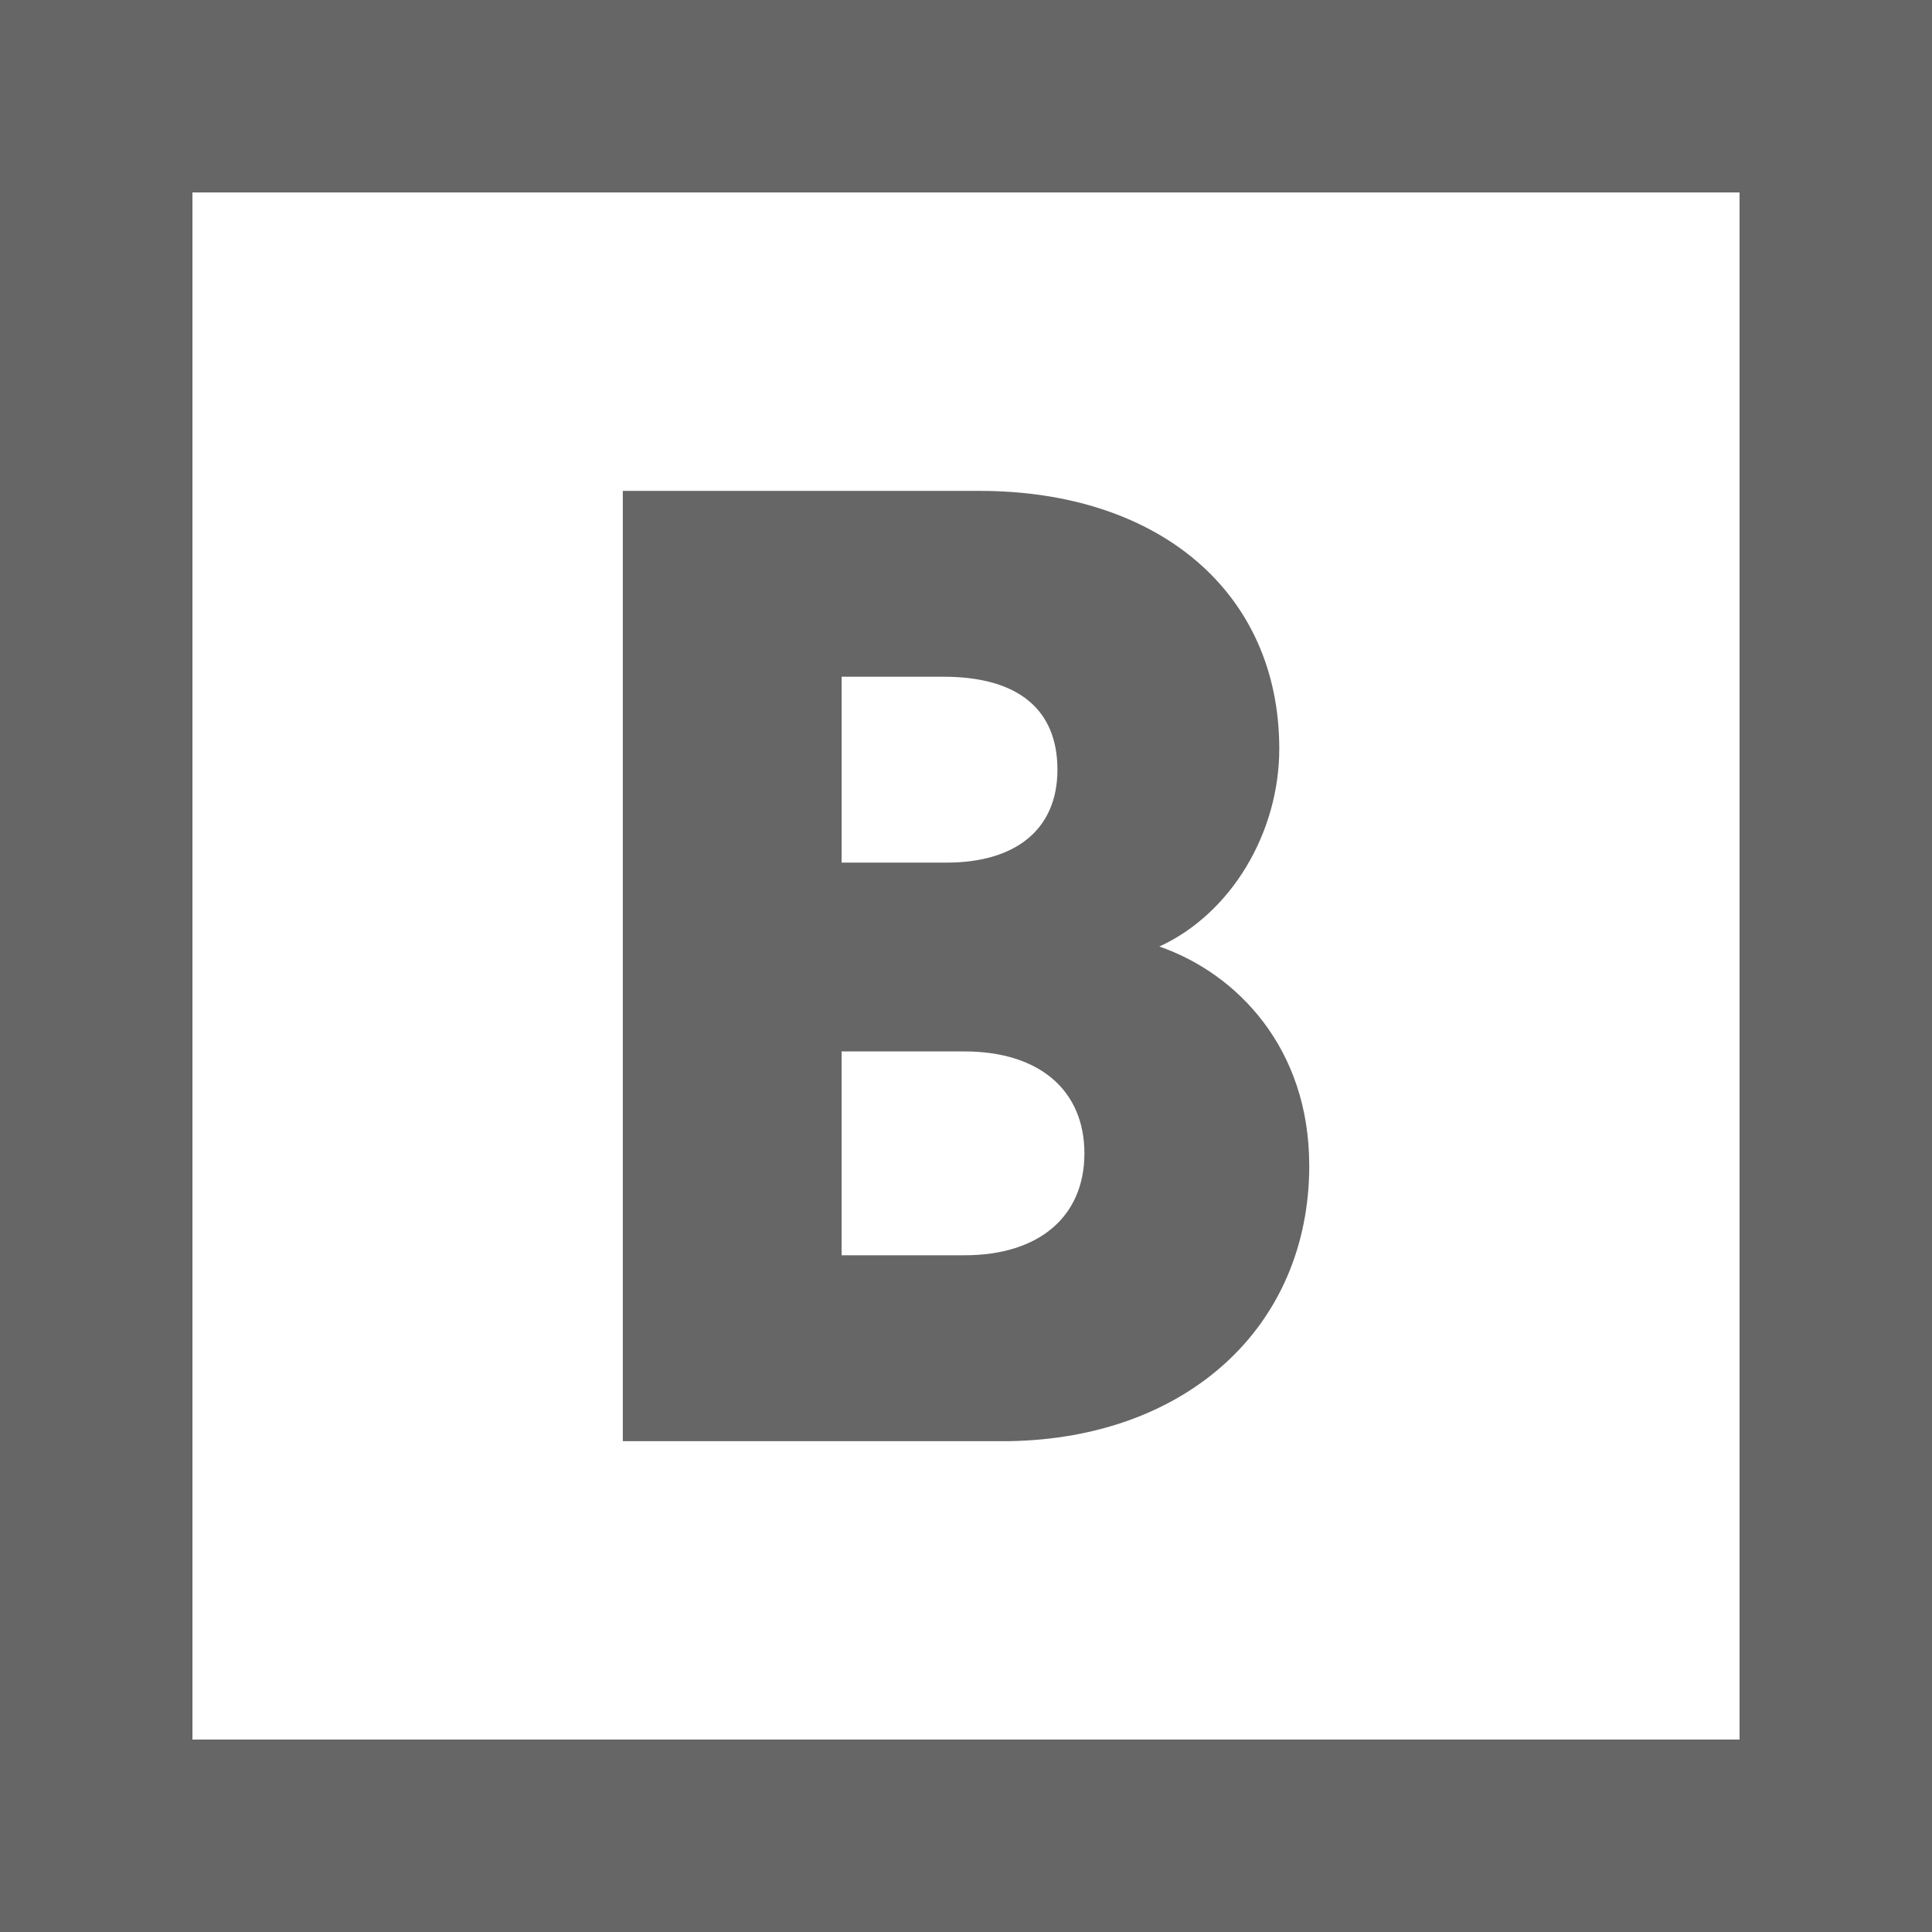
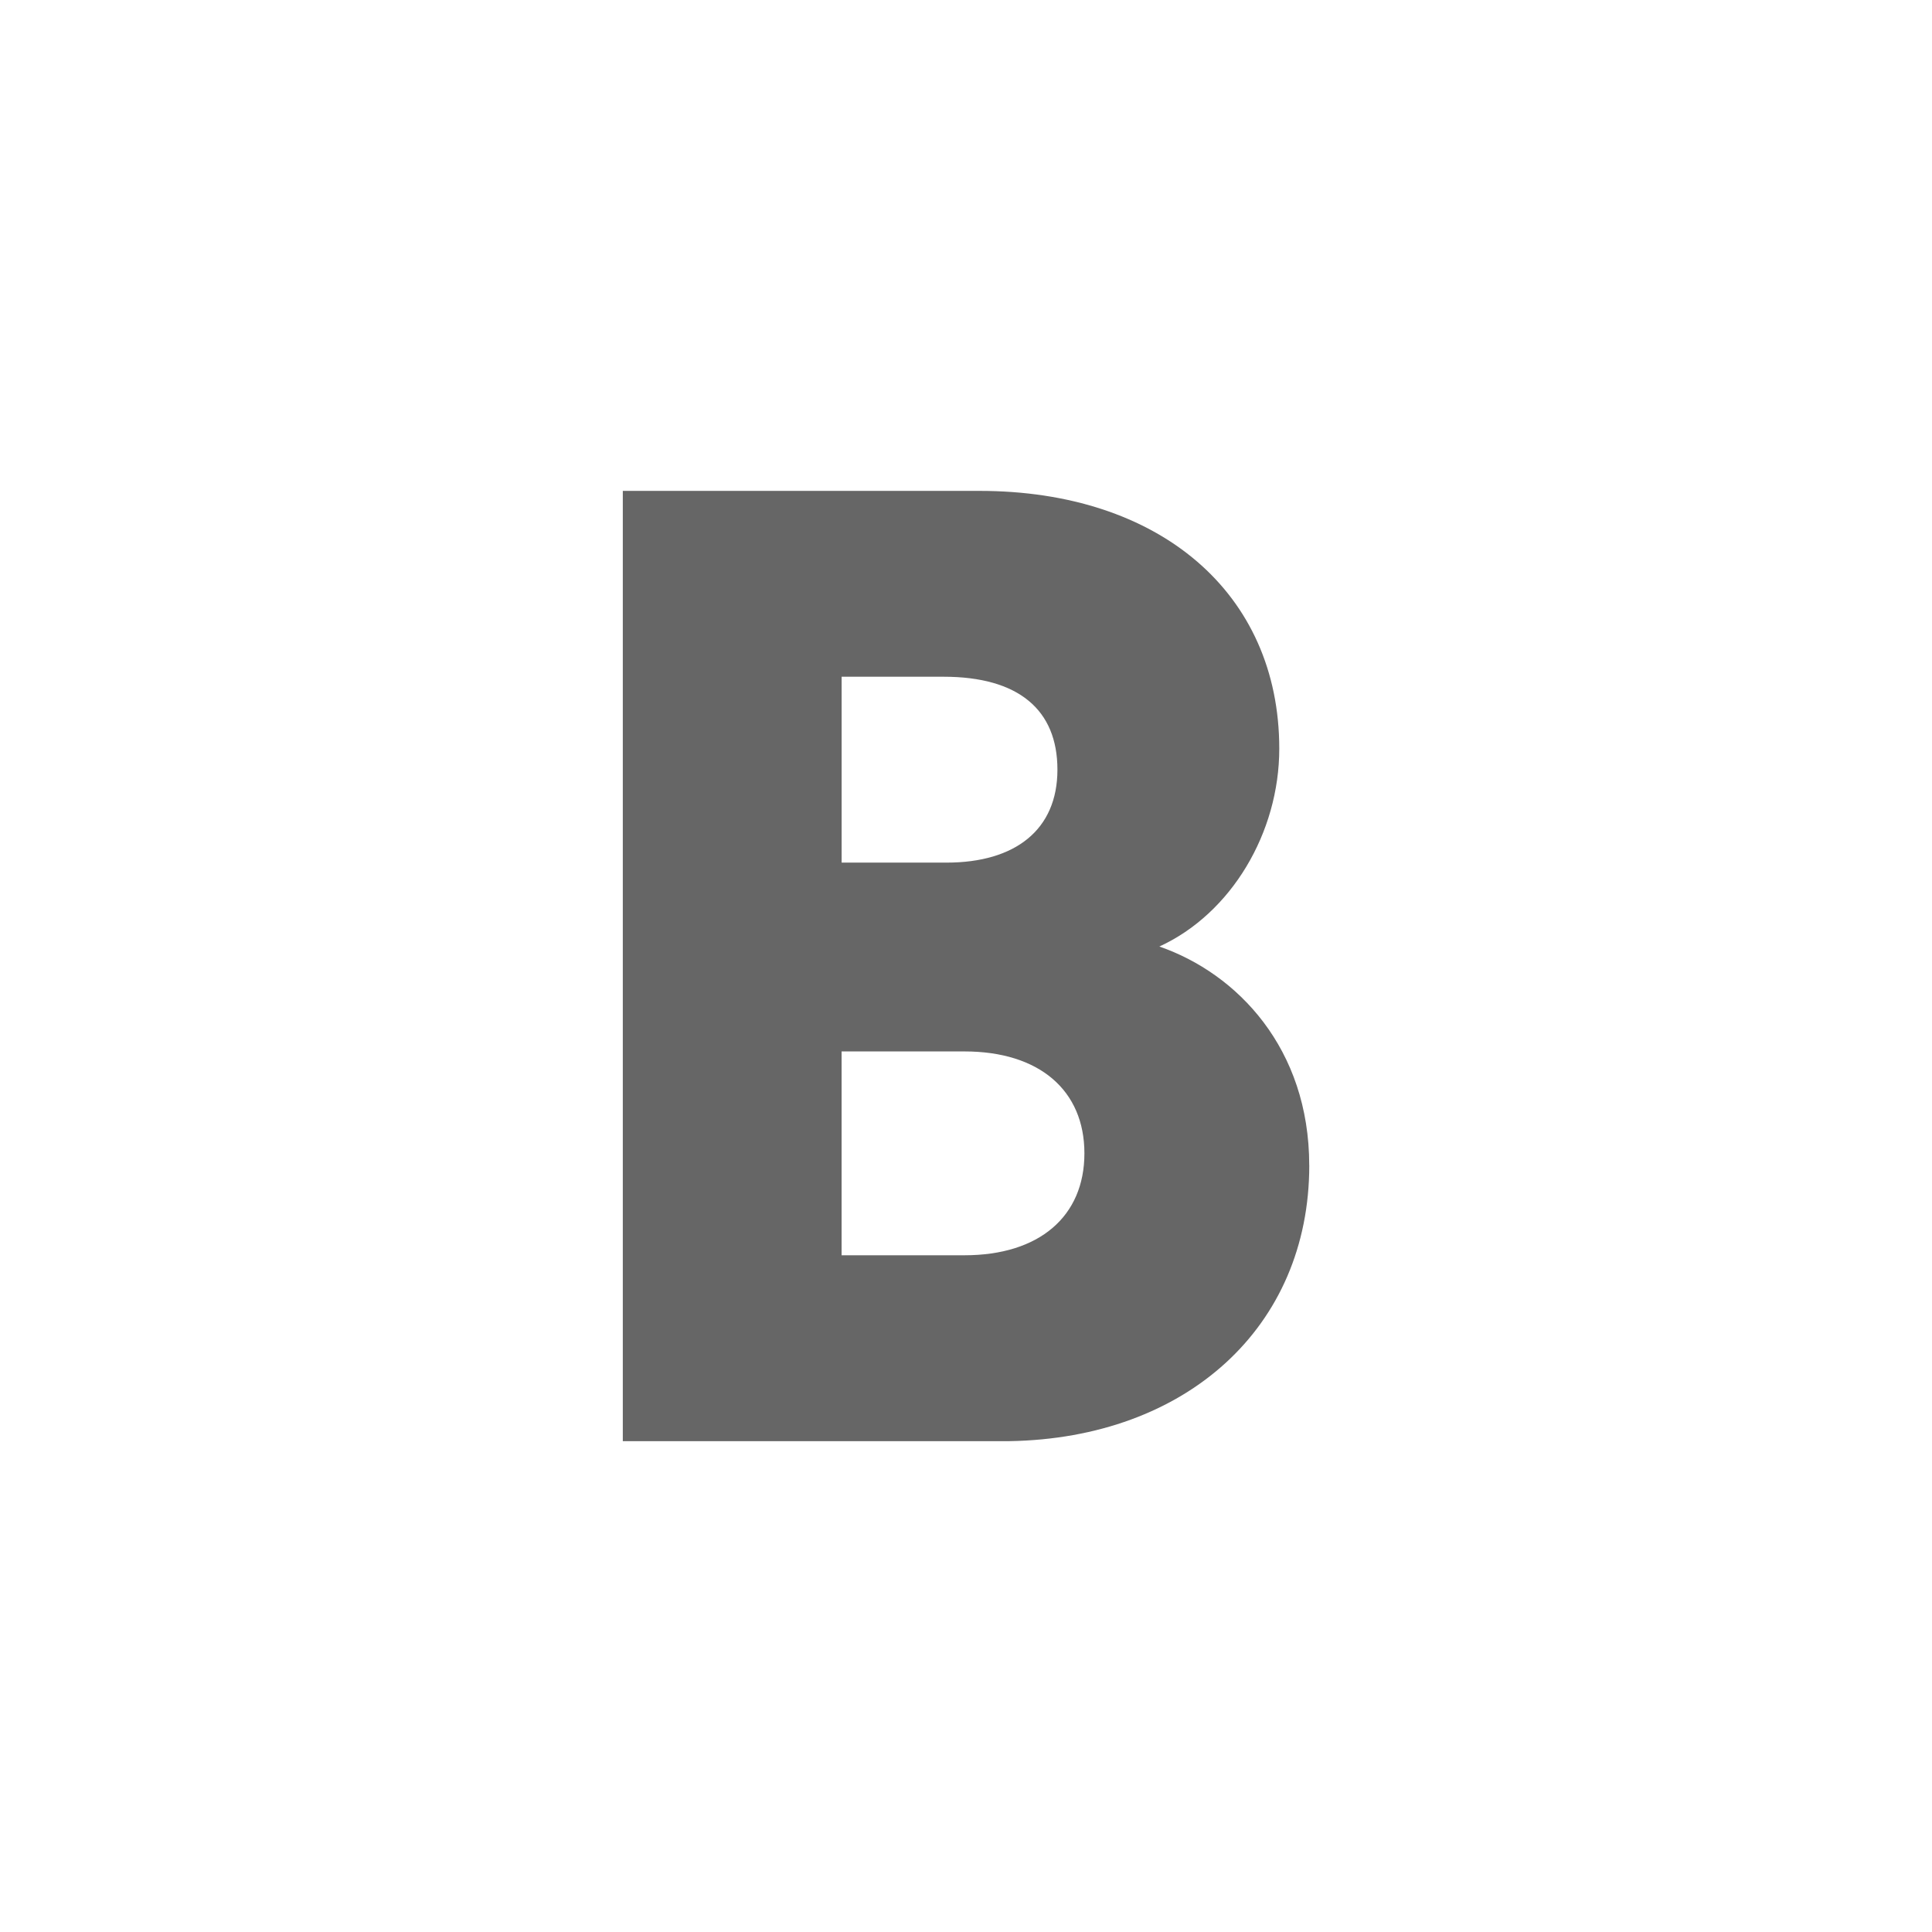
<svg xmlns="http://www.w3.org/2000/svg" id="Layer_2" viewBox="0 0 512 512">
  <defs>
    <style>.cls-1{fill:#666;}</style>
  </defs>
  <g id="Layer_1-2">
    <g>
      <path class="cls-1" d="m346.96,308.83c0-30.98-19.07-50.84-39.72-57.99,19.07-8.74,31.78-30.19,31.78-52.43,0-41.31-31.78-68.32-79.44-68.32h-94.53v251.83h102.48c46.87-.79,79.44-30.19,79.44-73.09Zm-123.93-129.49h27.01c19.86,0,30.19,8.74,30.19,24.63s-11.12,24.63-29.39,24.63h-27.8v-49.25Zm0,152.53v-53.23h32.57c19.86,0,31.78,10.33,31.78,27.01s-11.92,27.01-31.78,27.01h-32.57v-.79Z" />
-       <path class="cls-1" d="m461,51v410H51V51h410M512,0H0v512h512V0h0Z" />
    </g>
  </g>
</svg>